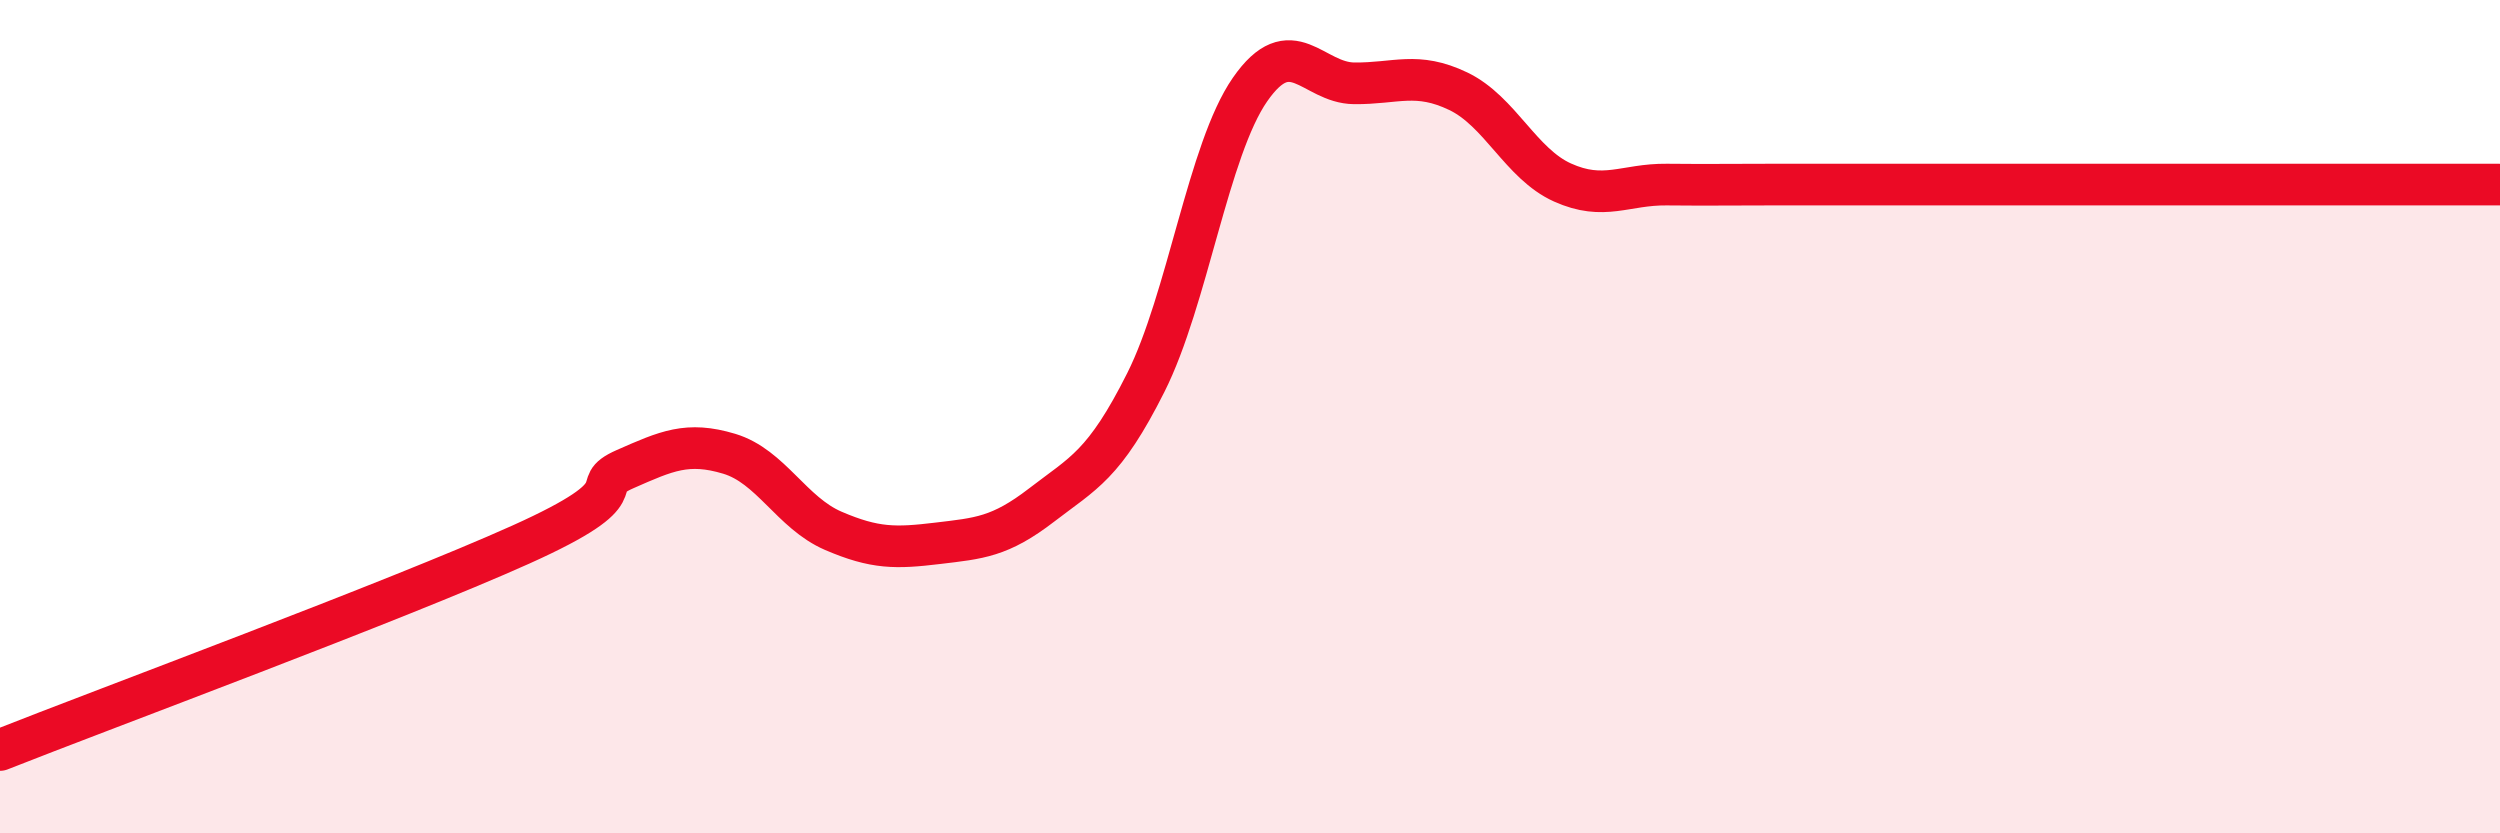
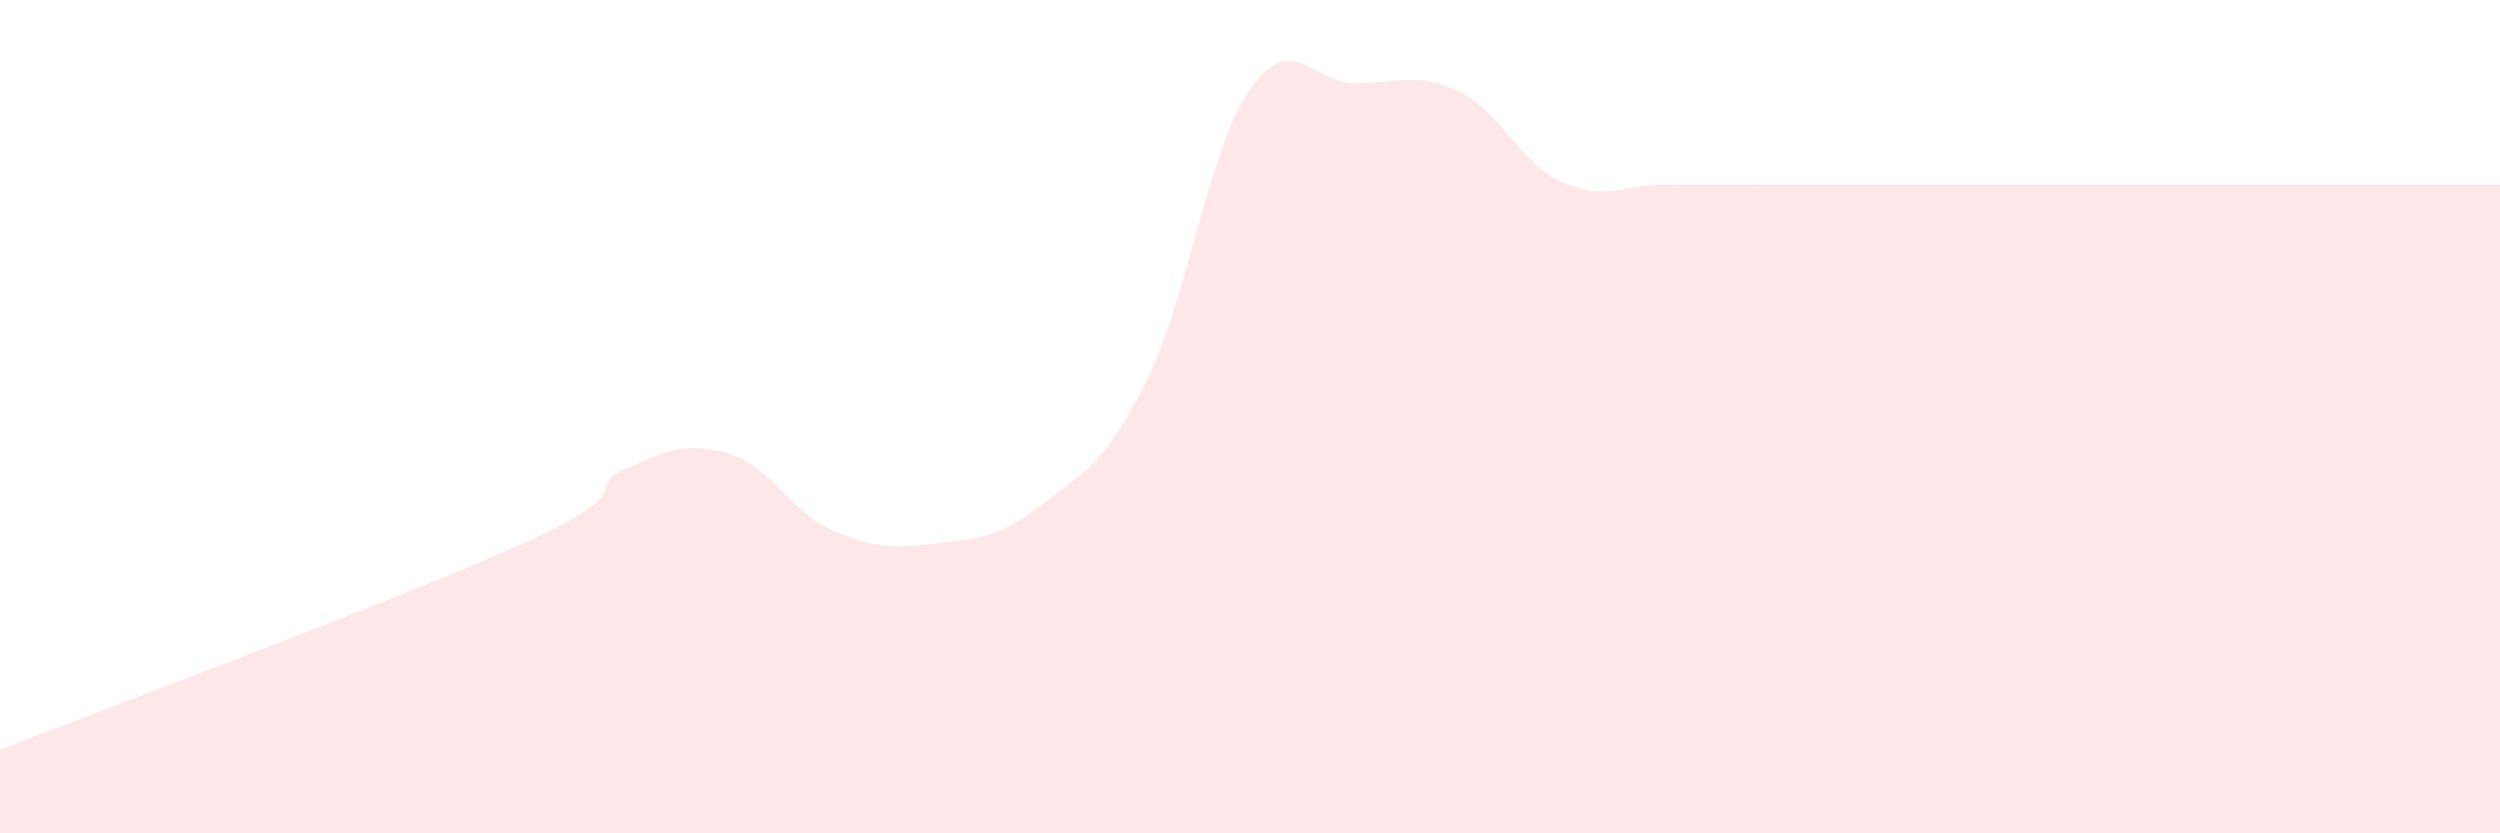
<svg xmlns="http://www.w3.org/2000/svg" width="60" height="20" viewBox="0 0 60 20">
  <path d="M 0,18 C 2.5,17.01 9.5,14.42 12.5,13.07 C 15.5,11.72 14,11.7 15,11.26 C 16,10.82 16.5,10.59 17.5,10.89 C 18.5,11.19 19,12.31 20,12.74 C 21,13.17 21.5,13.16 22.5,13.04 C 23.5,12.92 24,12.89 25,12.12 C 26,11.35 26.5,11.17 27.5,9.18 C 28.5,7.19 29,3.59 30,2.15 C 31,0.71 31.5,1.99 32.5,2 C 33.5,2.01 34,1.71 35,2.19 C 36,2.67 36.5,3.93 37.5,4.38 C 38.5,4.83 39,4.42 40,4.43 C 41,4.44 41.5,4.43 42.5,4.43 C 43.5,4.43 44,4.43 45,4.43 C 46,4.43 46.5,4.43 47.5,4.43 C 48.5,4.43 49,4.43 50,4.43 C 51,4.43 51.5,4.43 52.5,4.43 C 53.5,4.43 54,4.43 55,4.43 C 56,4.43 56.5,4.43 57.5,4.43 C 58.5,4.43 59.5,4.43 60,4.43L60 20L0 20Z" fill="#EB0A25" opacity="0.1" stroke-linecap="round" stroke-linejoin="round" />
-   <path d="M 0,18 C 2.5,17.01 9.5,14.42 12.5,13.07 C 15.5,11.72 14,11.7 15,11.26 C 16,10.82 16.5,10.59 17.5,10.89 C 18.5,11.19 19,12.31 20,12.74 C 21,13.17 21.5,13.16 22.5,13.04 C 23.5,12.92 24,12.89 25,12.12 C 26,11.35 26.5,11.17 27.5,9.18 C 28.5,7.19 29,3.59 30,2.15 C 31,0.71 31.5,1.99 32.5,2 C 33.5,2.01 34,1.71 35,2.19 C 36,2.67 36.5,3.93 37.5,4.38 C 38.5,4.83 39,4.42 40,4.43 C 41,4.44 41.5,4.43 42.5,4.43 C 43.5,4.43 44,4.43 45,4.43 C 46,4.43 46.5,4.43 47.5,4.43 C 48.5,4.43 49,4.43 50,4.43 C 51,4.43 51.5,4.43 52.5,4.43 C 53.5,4.43 54,4.43 55,4.43 C 56,4.43 56.5,4.43 57.5,4.43 C 58.5,4.43 59.5,4.43 60,4.43" stroke="#EB0A25" stroke-width="1" fill="none" stroke-linecap="round" stroke-linejoin="round" />
</svg>